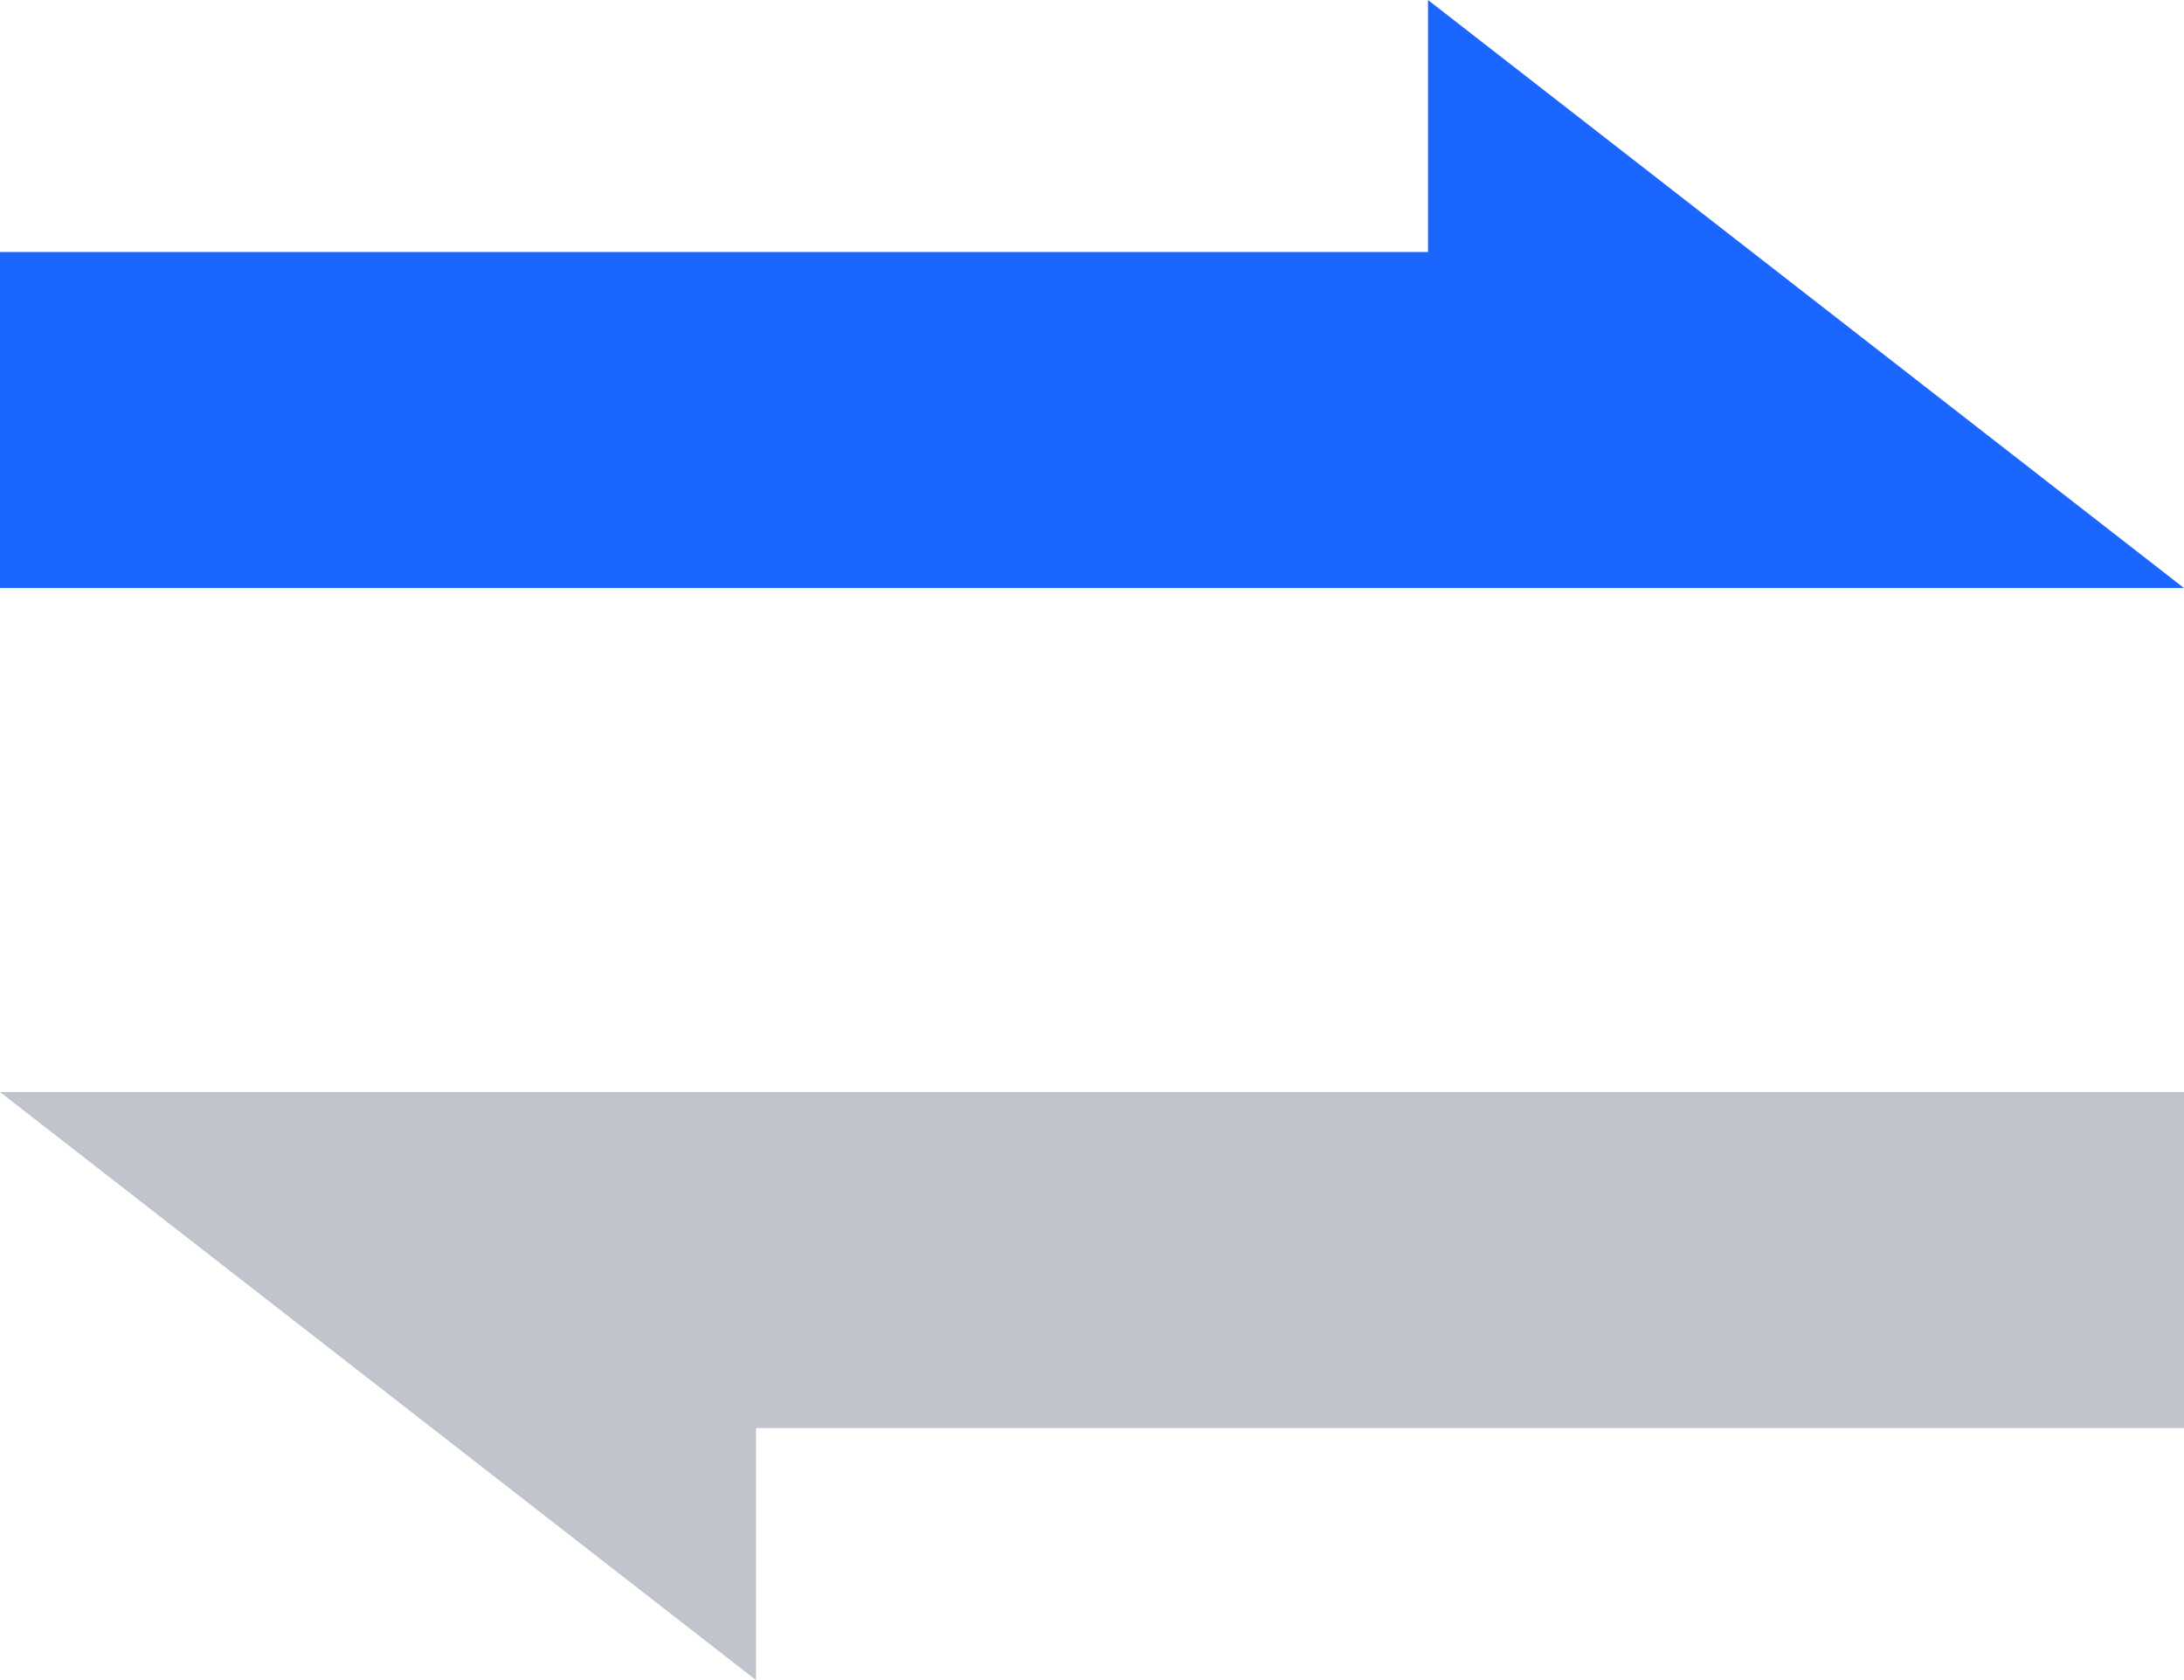
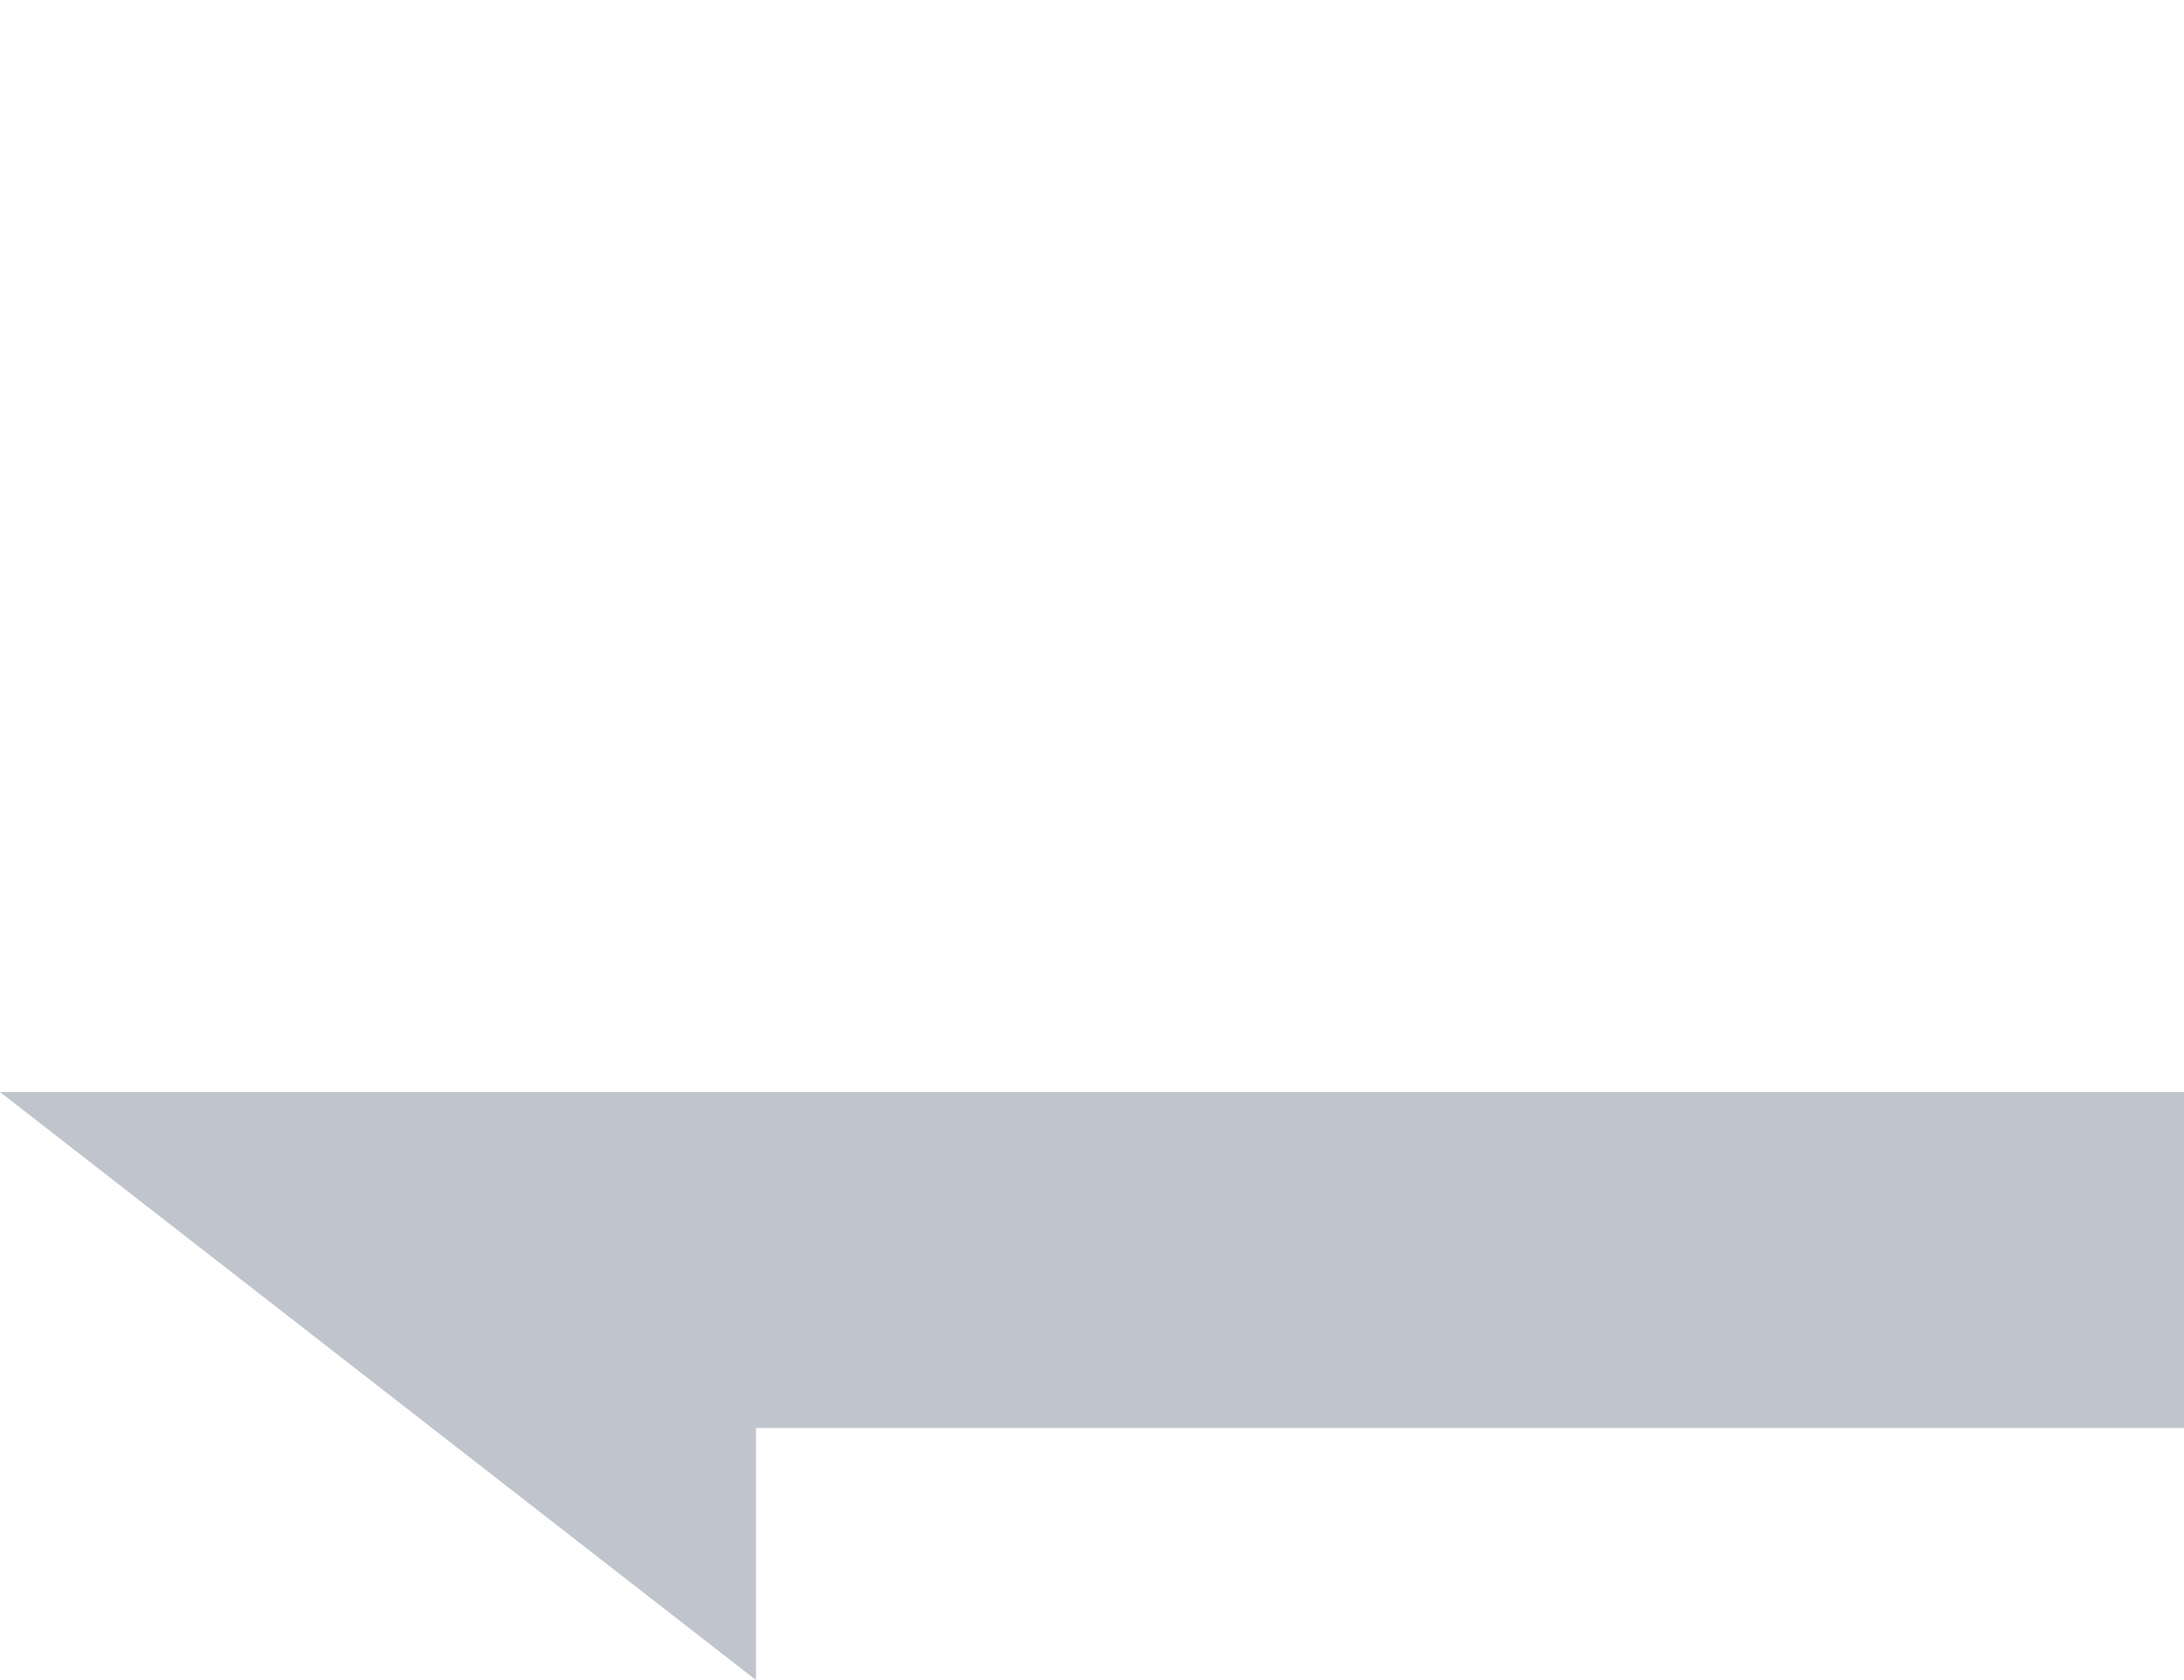
<svg xmlns="http://www.w3.org/2000/svg" width="26px" height="20px" viewBox="0 0 26 20" version="1.1">
  <title>icon-exchange@2x</title>
  <g id="转换页" stroke="none" stroke-width="1" fill="none" fill-rule="evenodd">
    <g id="格式转换-上传前" transform="translate(-947, -393)" fill-rule="nonzero">
      <g id="product/pic_banner" transform="translate(0, 62)">
        <g id="编组" transform="translate(560, 128)">
          <g id="上传文件" transform="translate(0, 52)">
            <g id="icon-exchange" transform="translate(387, 151)">
              <g transform="translate(13, 10) scale(-1, 1) rotate(-90) translate(-13, -10) translate(3, -3)" id="形状结合">
-                 <path d="M16,17 L16,9.09494702e-12 L20,9.09494702e-12 L20,26 L13,17 L16,17 Z" fill="#1A66FF" transform="translate(16.5, 13) rotate(-180) translate(-16.5, -13) " />
                <path d="M-4.54747351e-13,0 L4,0 L4,17 L7,17 L-4.54747351e-13,26 L-4.54747351e-13,0 Z" fill="#C0C4CC" transform="translate(3.5, 13) scale(1, -1) rotate(-180) translate(-3.5, -13) " />
              </g>
            </g>
          </g>
        </g>
      </g>
    </g>
  </g>
</svg>